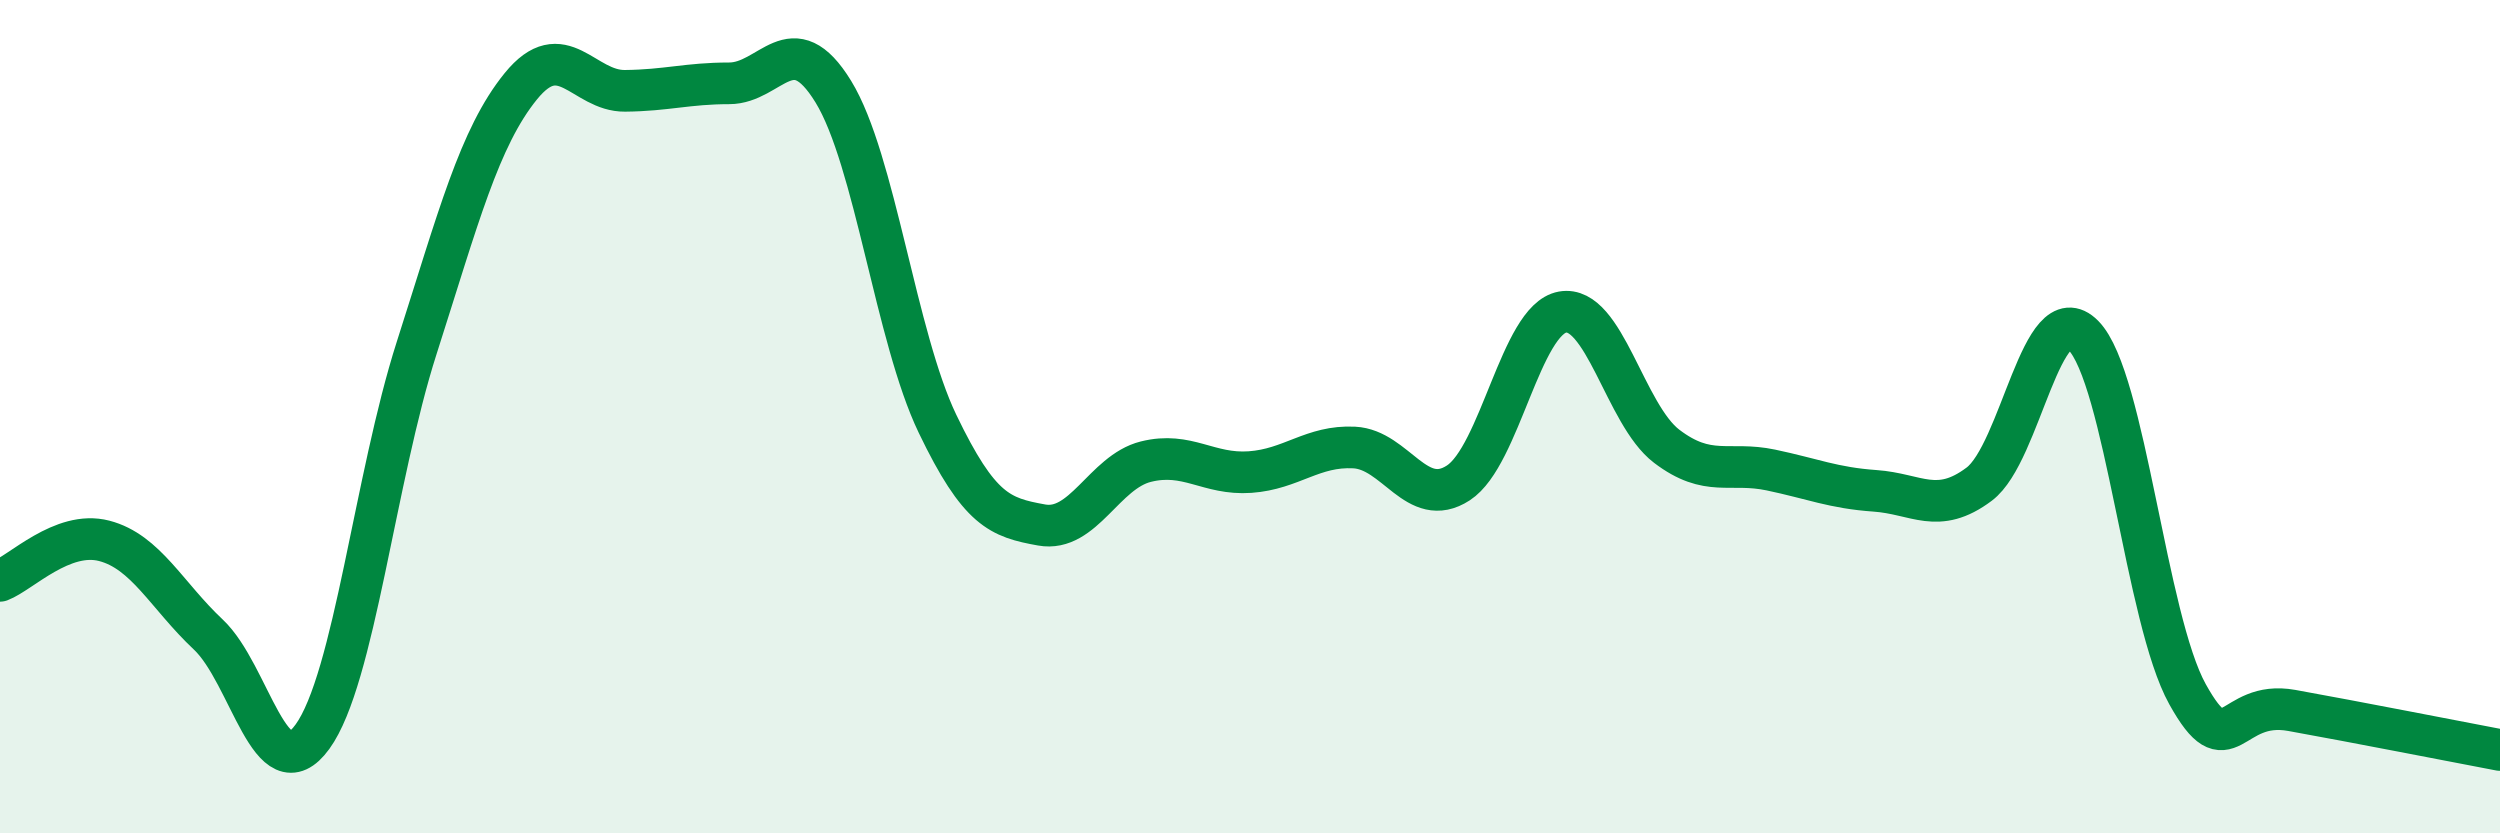
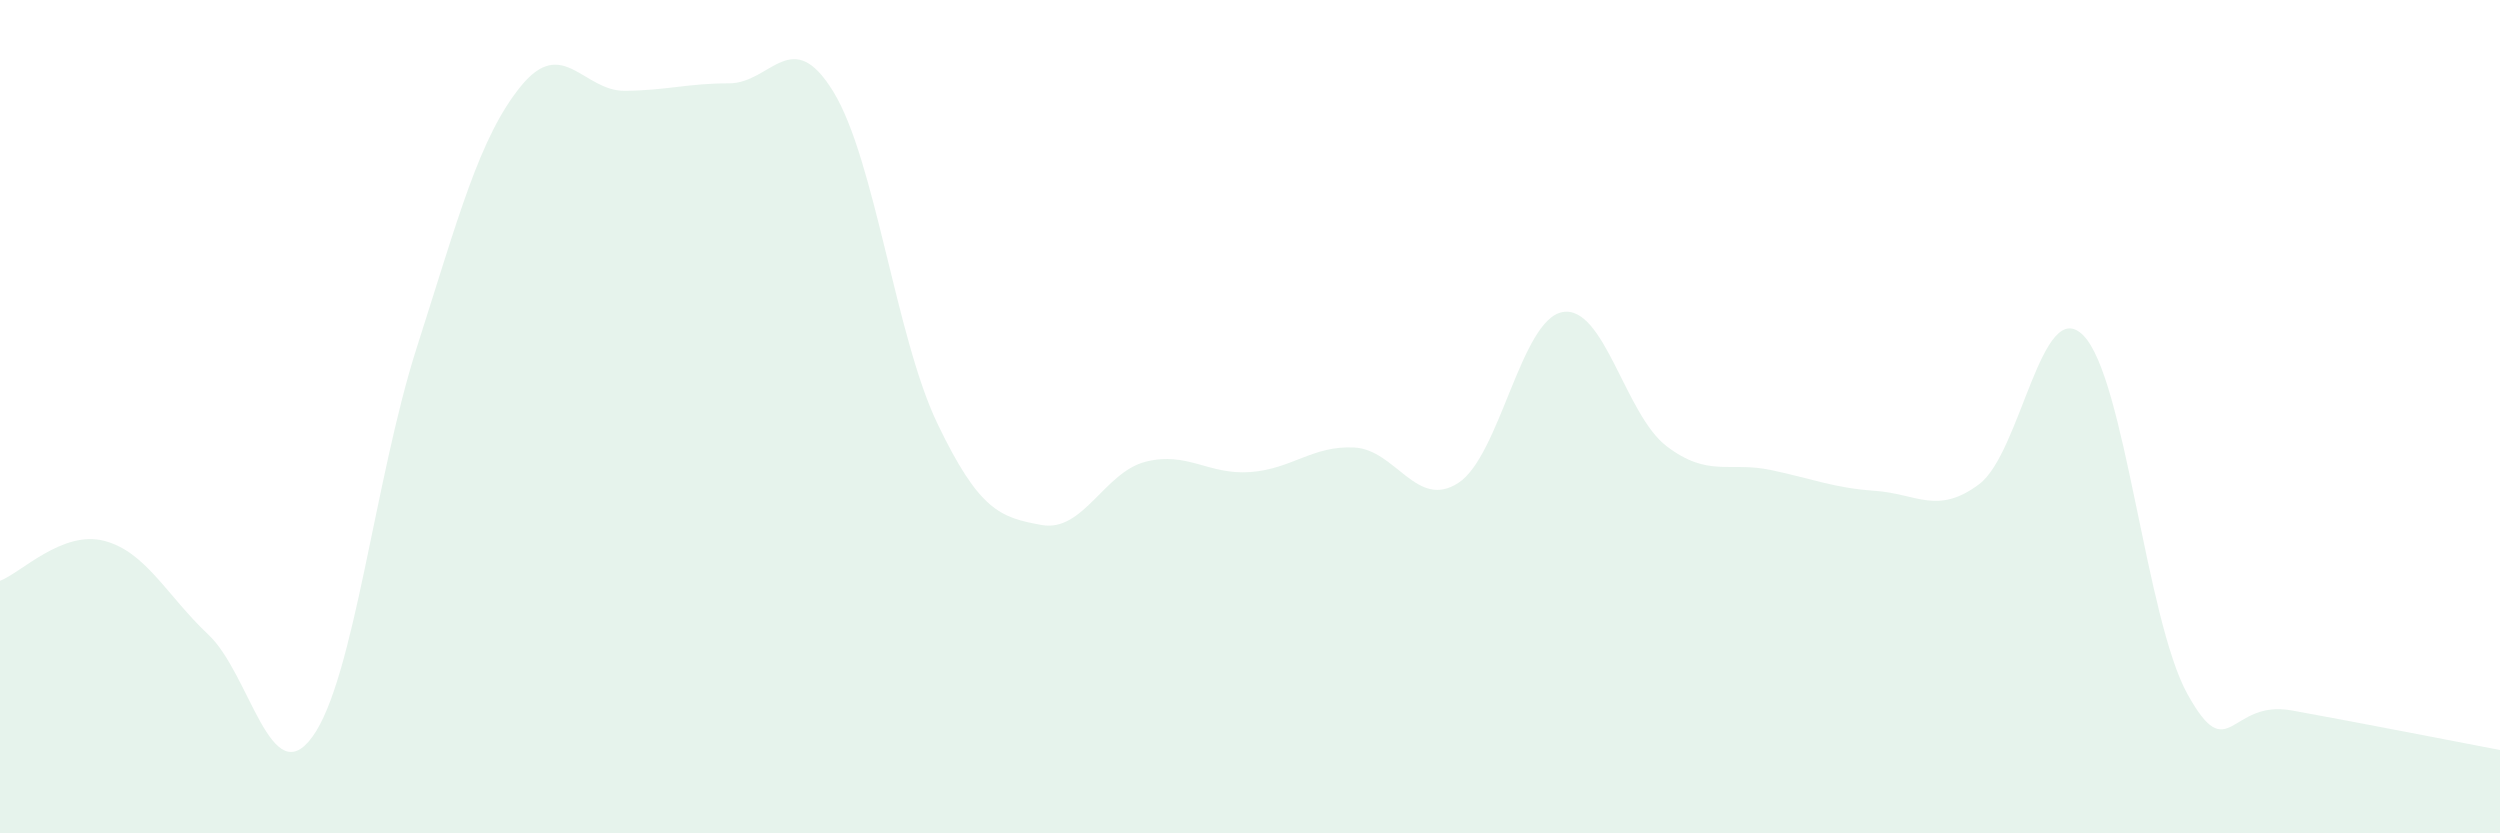
<svg xmlns="http://www.w3.org/2000/svg" width="60" height="20" viewBox="0 0 60 20">
  <path d="M 0,13.94 C 0.5,13.75 1.5,12.72 2.5,12.98 C 3.5,13.24 4,14.29 5,15.23 C 6,16.17 6.5,19.06 7.5,17.68 C 8.5,16.3 9,11.47 10,8.35 C 11,5.23 11.5,3.3 12.5,2.07 C 13.5,0.84 14,2.19 15,2.18 C 16,2.17 16.5,2 17.5,2 C 18.5,2 19,0.57 20,2.2 C 21,3.83 21.5,8.09 22.5,10.17 C 23.5,12.25 24,12.42 25,12.6 C 26,12.78 26.5,11.33 27.5,11.08 C 28.5,10.83 29,11.4 30,11.33 C 31,11.26 31.5,10.69 32.5,10.74 C 33.5,10.79 34,12.24 35,11.59 C 36,10.94 36.5,7.67 37.5,7.49 C 38.5,7.31 39,9.95 40,10.71 C 41,11.47 41.5,11.07 42.5,11.28 C 43.5,11.49 44,11.71 45,11.78 C 46,11.85 46.5,12.37 47.5,11.62 C 48.5,10.87 49,7.04 50,8.05 C 51,9.06 51.5,14.86 52.5,16.66 C 53.5,18.46 53.5,16.78 55,17.05 C 56.5,17.32 59,17.81 60,18L60 20L0 20Z" fill="#008740" opacity="0.1" stroke-linecap="round" stroke-linejoin="round" />
-   <path d="M 0,13.94 C 0.5,13.75 1.5,12.72 2.5,12.98 C 3.5,13.24 4,14.29 5,15.23 C 6,16.17 6.5,19.06 7.5,17.68 C 8.5,16.3 9,11.47 10,8.35 C 11,5.23 11.5,3.3 12.5,2.07 C 13.5,0.84 14,2.19 15,2.18 C 16,2.17 16.5,2 17.5,2 C 18.5,2 19,0.57 20,2.2 C 21,3.83 21.5,8.09 22.5,10.17 C 23.5,12.25 24,12.42 25,12.6 C 26,12.78 26.5,11.33 27.5,11.08 C 28.5,10.83 29,11.4 30,11.33 C 31,11.26 31.5,10.69 32.5,10.74 C 33.5,10.79 34,12.24 35,11.59 C 36,10.94 36.5,7.67 37.5,7.49 C 38.5,7.31 39,9.95 40,10.71 C 41,11.47 41.5,11.07 42.5,11.28 C 43.5,11.49 44,11.71 45,11.78 C 46,11.85 46.5,12.37 47.5,11.62 C 48.5,10.87 49,7.04 50,8.05 C 51,9.06 51.5,14.86 52.5,16.66 C 53.5,18.46 53.5,16.78 55,17.05 C 56.5,17.32 59,17.81 60,18" stroke="#008740" stroke-width="1" fill="none" stroke-linecap="round" stroke-linejoin="round" />
</svg>